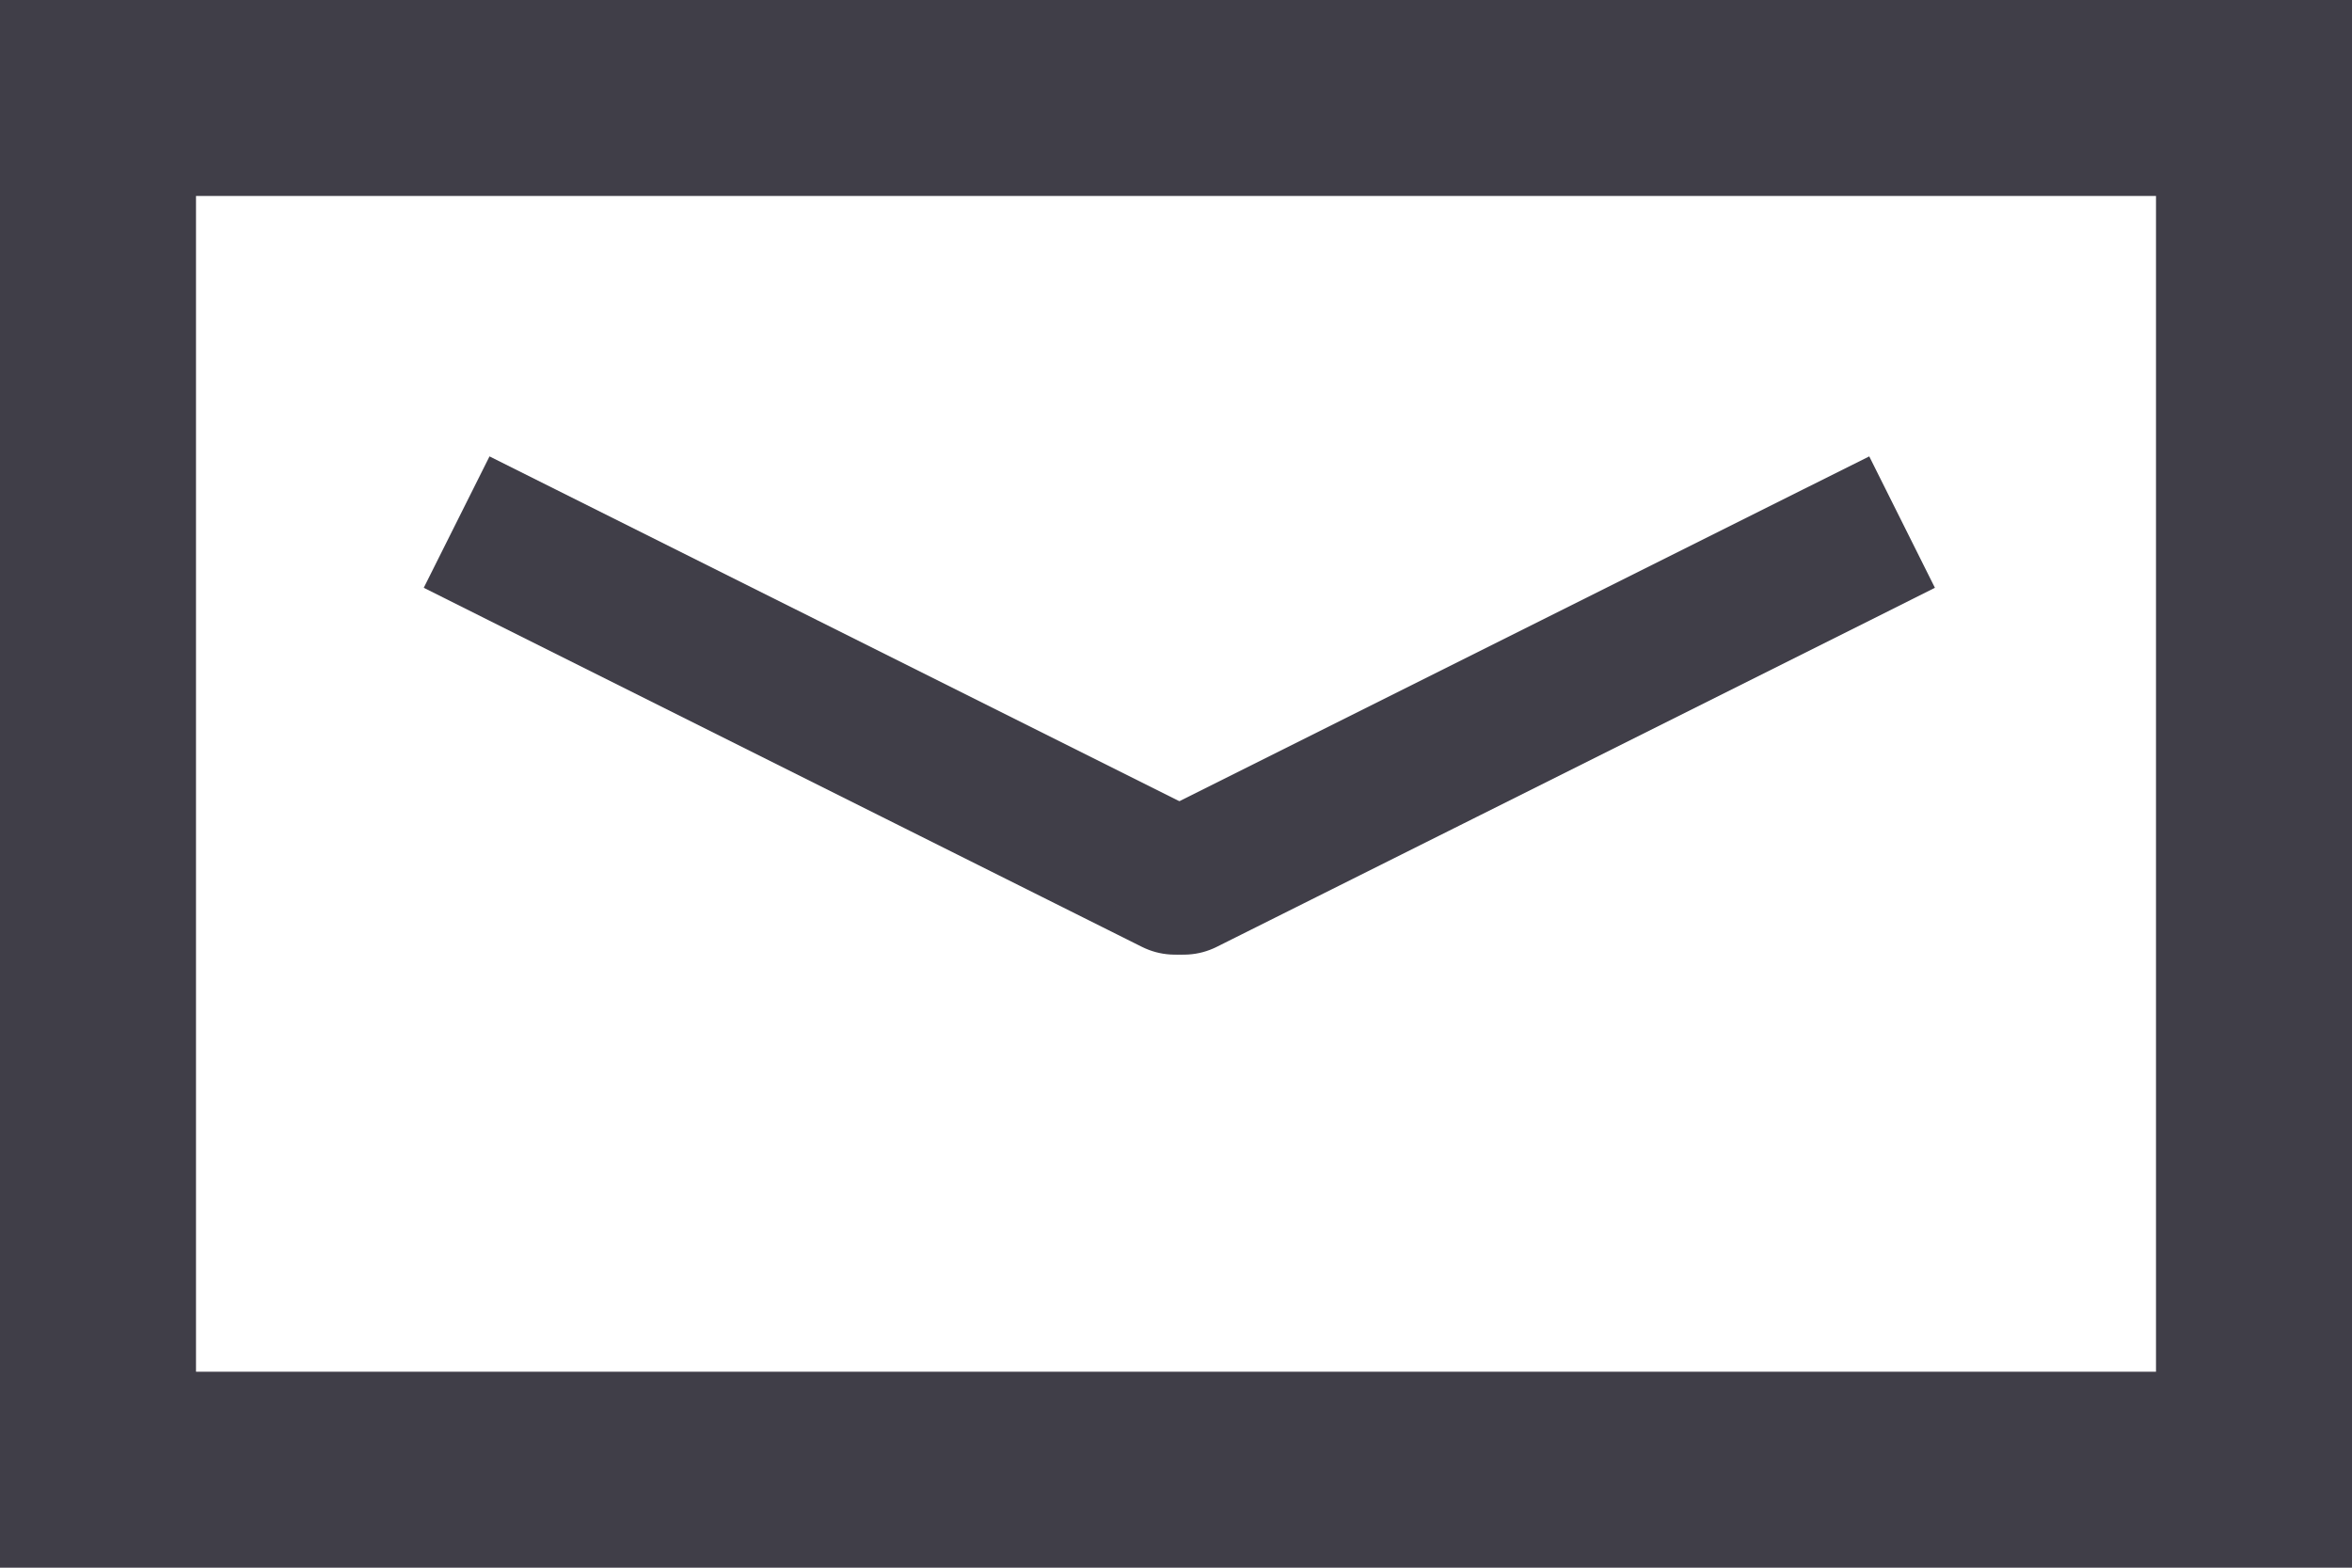
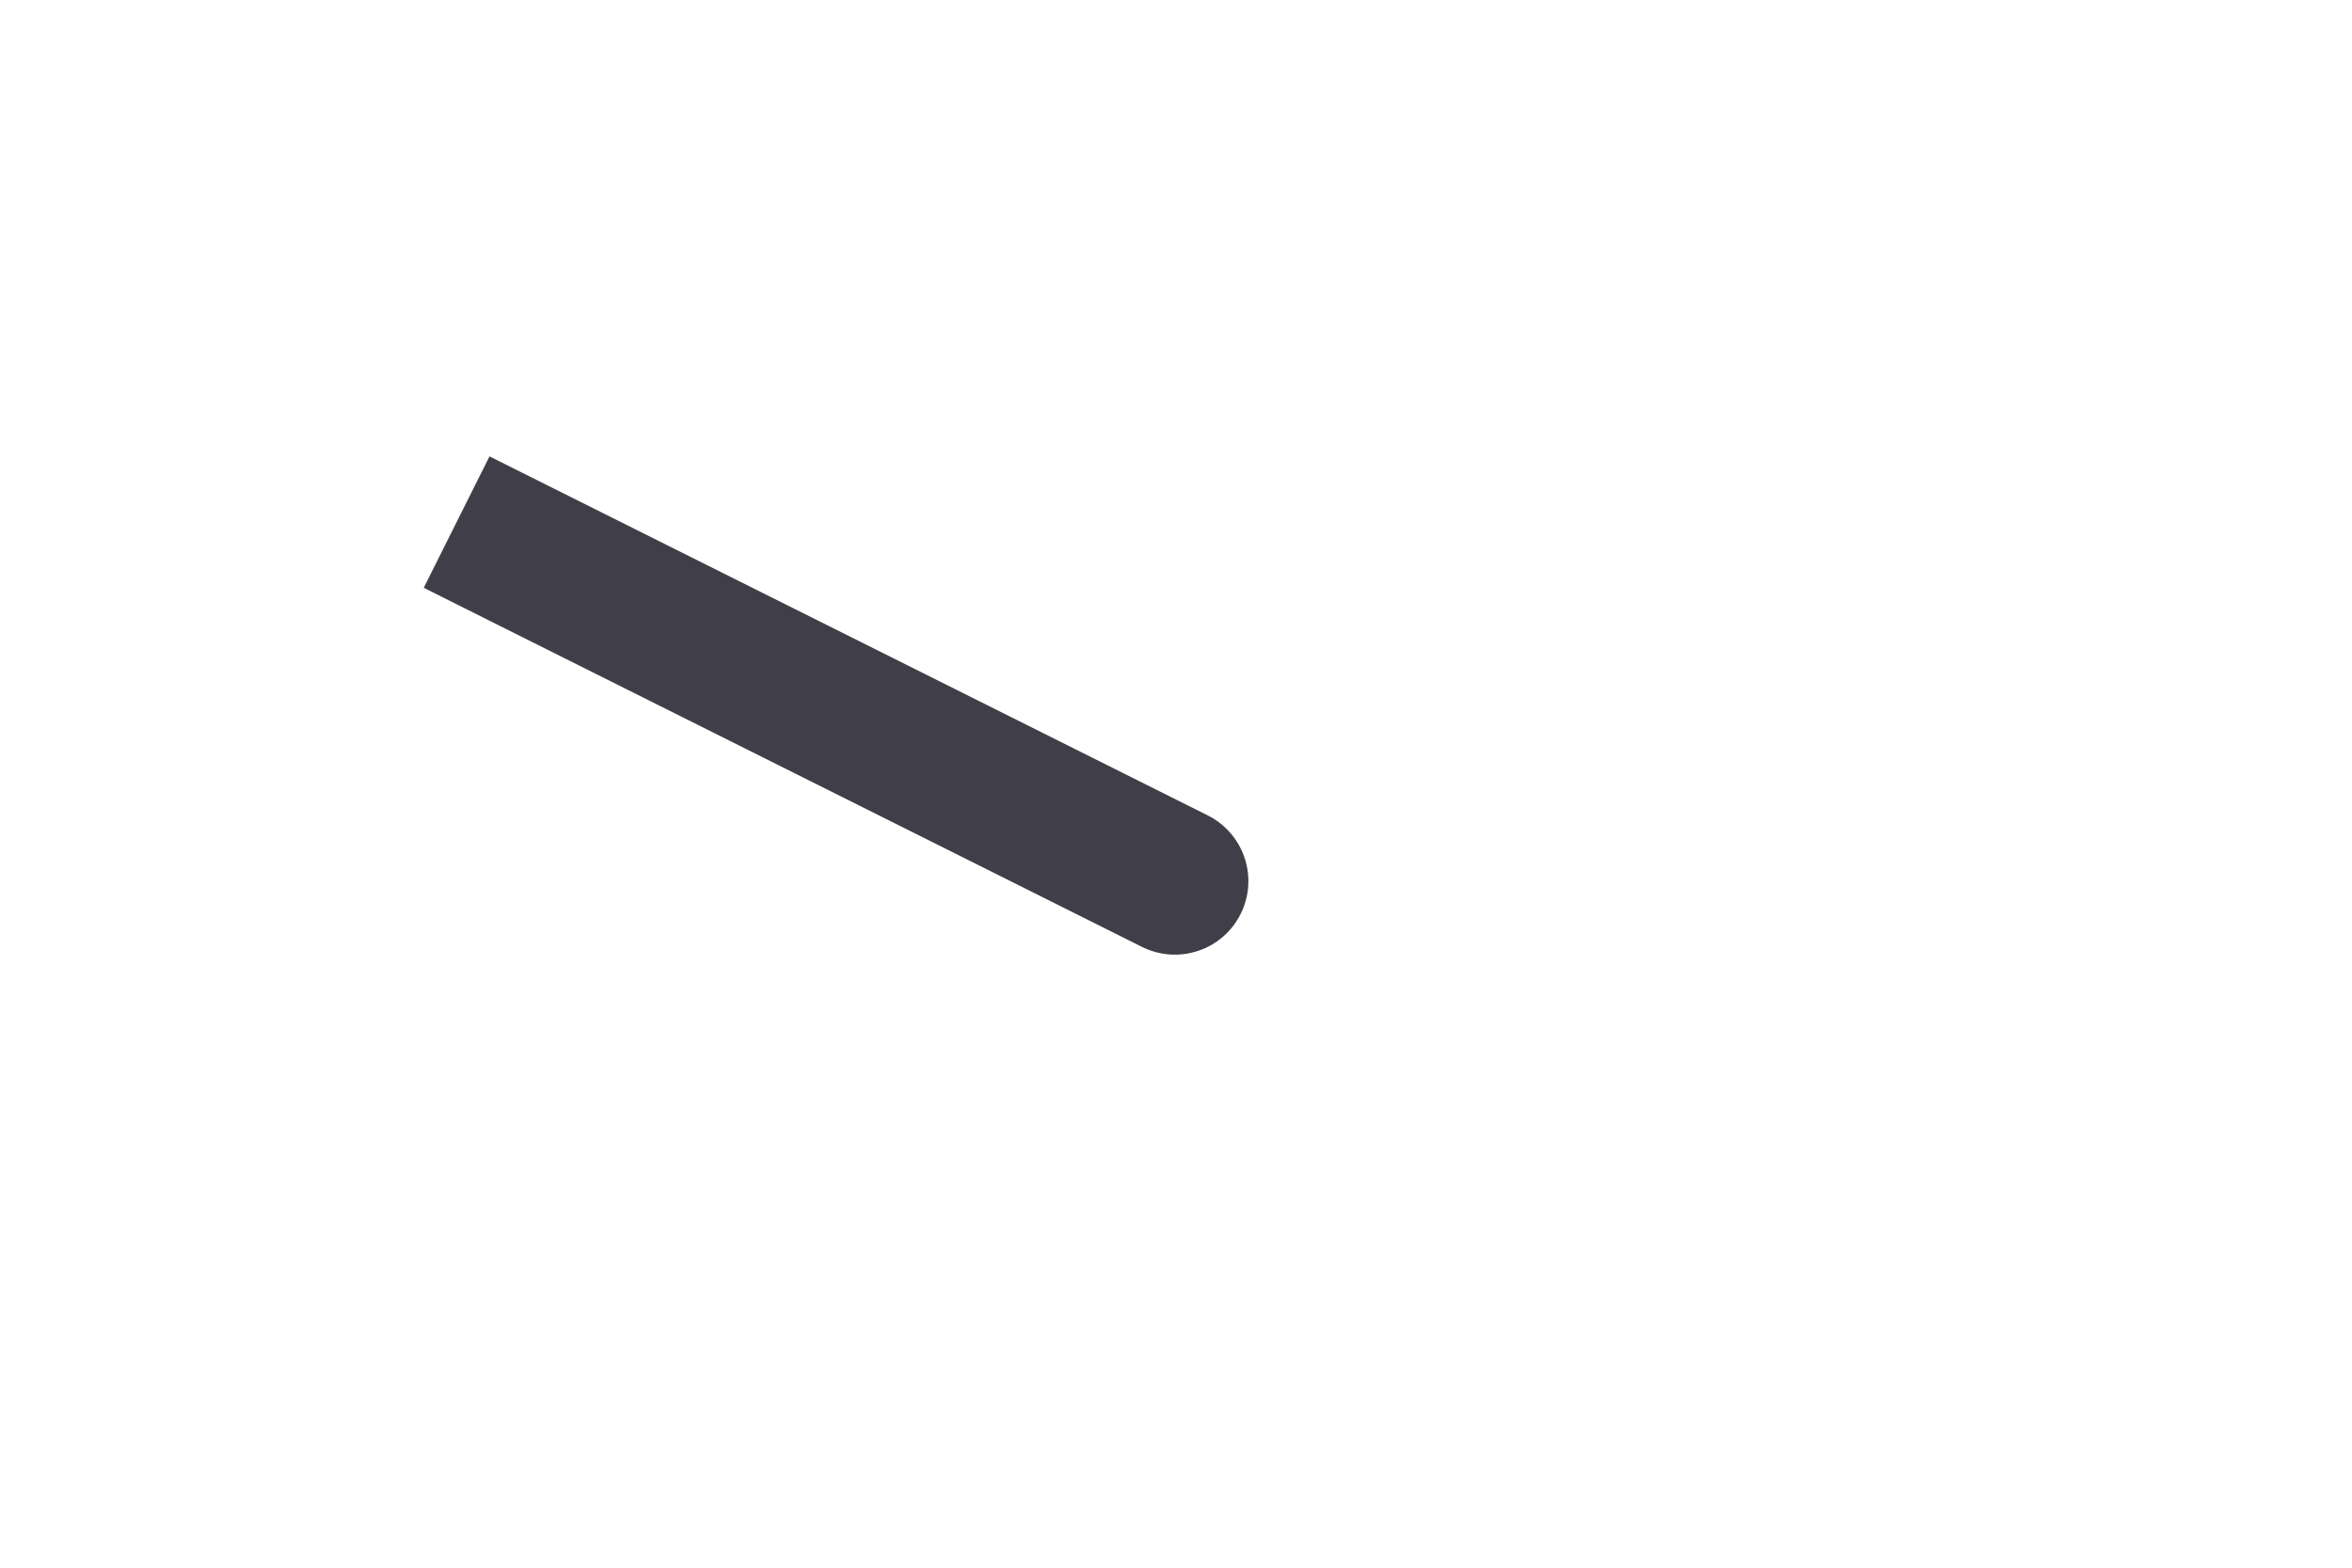
<svg xmlns="http://www.w3.org/2000/svg" width="24" height="16" viewBox="0 0 24 16" fill="none">
-   <rect x="1" y="1" width="22" height="14" stroke="#403E48" stroke-width="2" />
  <path d="M5.665 4.993L4.995 4.658L4.324 5.999L4.995 6.335L5.665 4.993ZM11.653 9.664C12.024 9.849 12.474 9.699 12.659 9.329C12.845 8.958 12.694 8.508 12.324 8.322L11.653 9.664ZM4.995 6.335L11.653 9.664L12.324 8.322L5.665 4.993L4.995 6.335Z" fill="#403E48" />
-   <path d="M18.403 4.993L19.074 4.658L19.744 5.999L19.074 6.335L18.403 4.993ZM12.415 9.664C12.045 9.849 11.594 9.699 11.409 9.329C11.224 8.958 11.374 8.508 11.745 8.322L12.415 9.664ZM19.074 6.335L12.415 9.664L11.745 8.322L18.403 4.993L19.074 6.335Z" fill="#403E48" />
</svg>